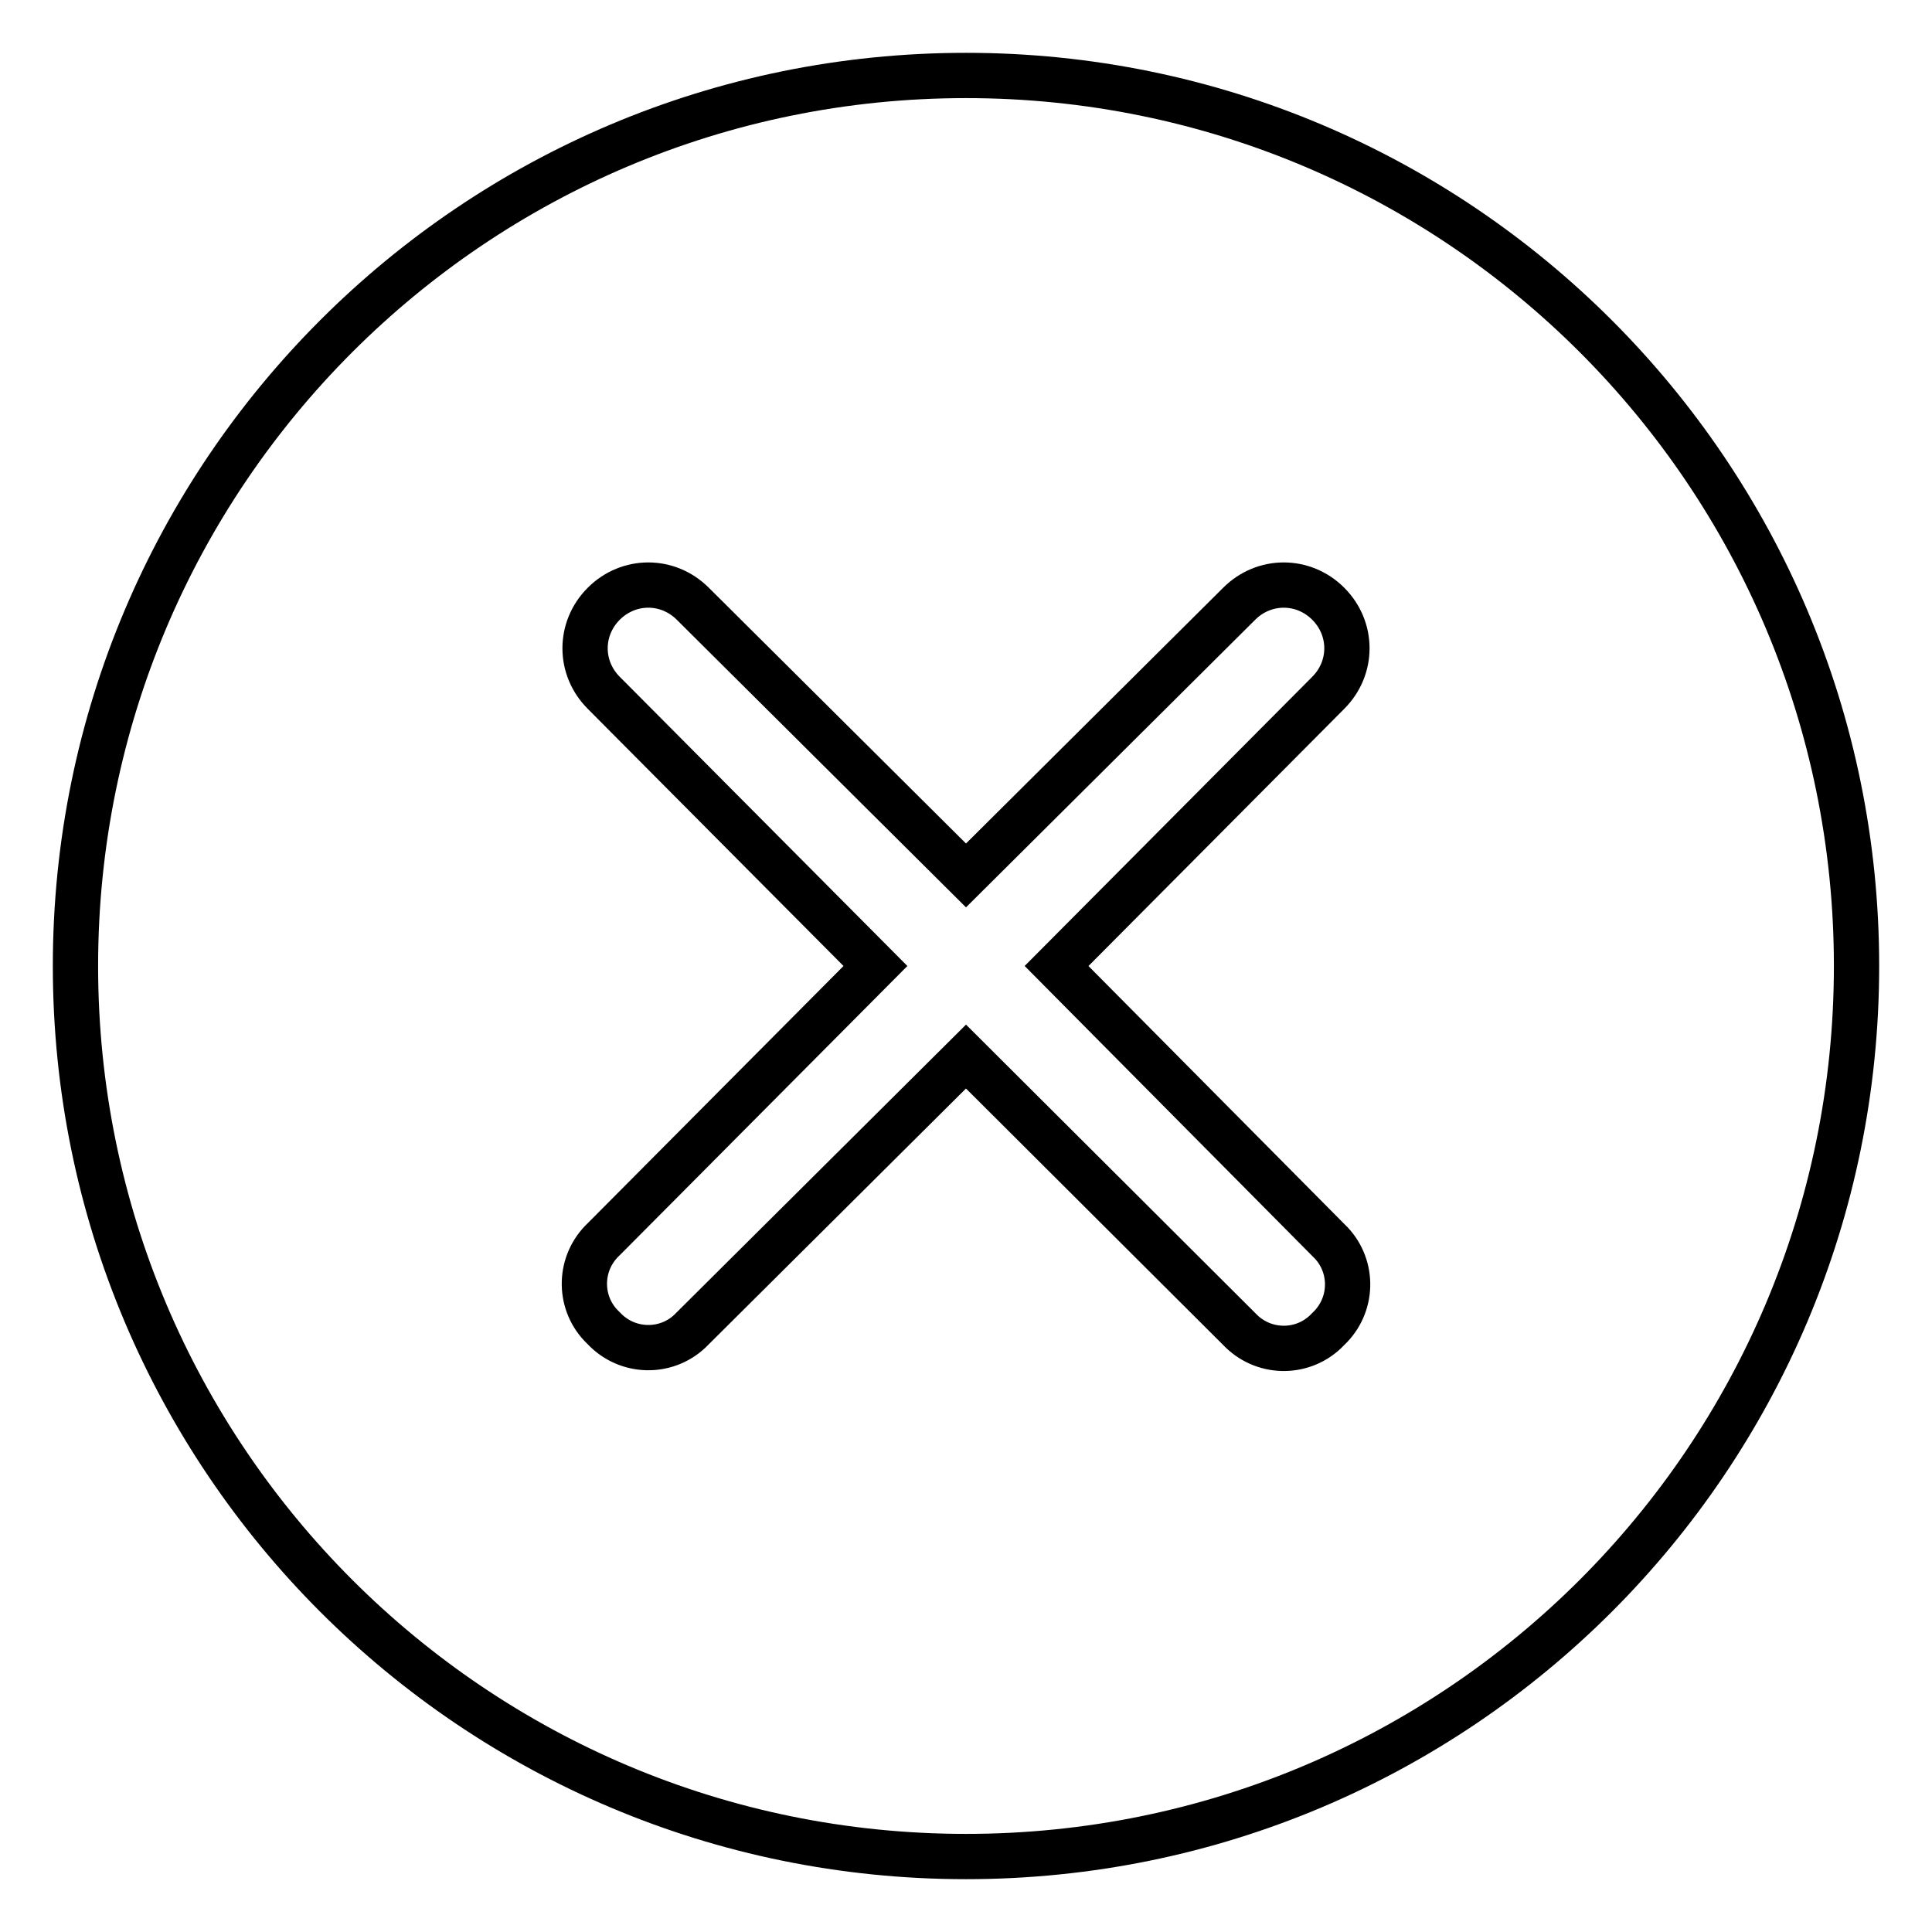
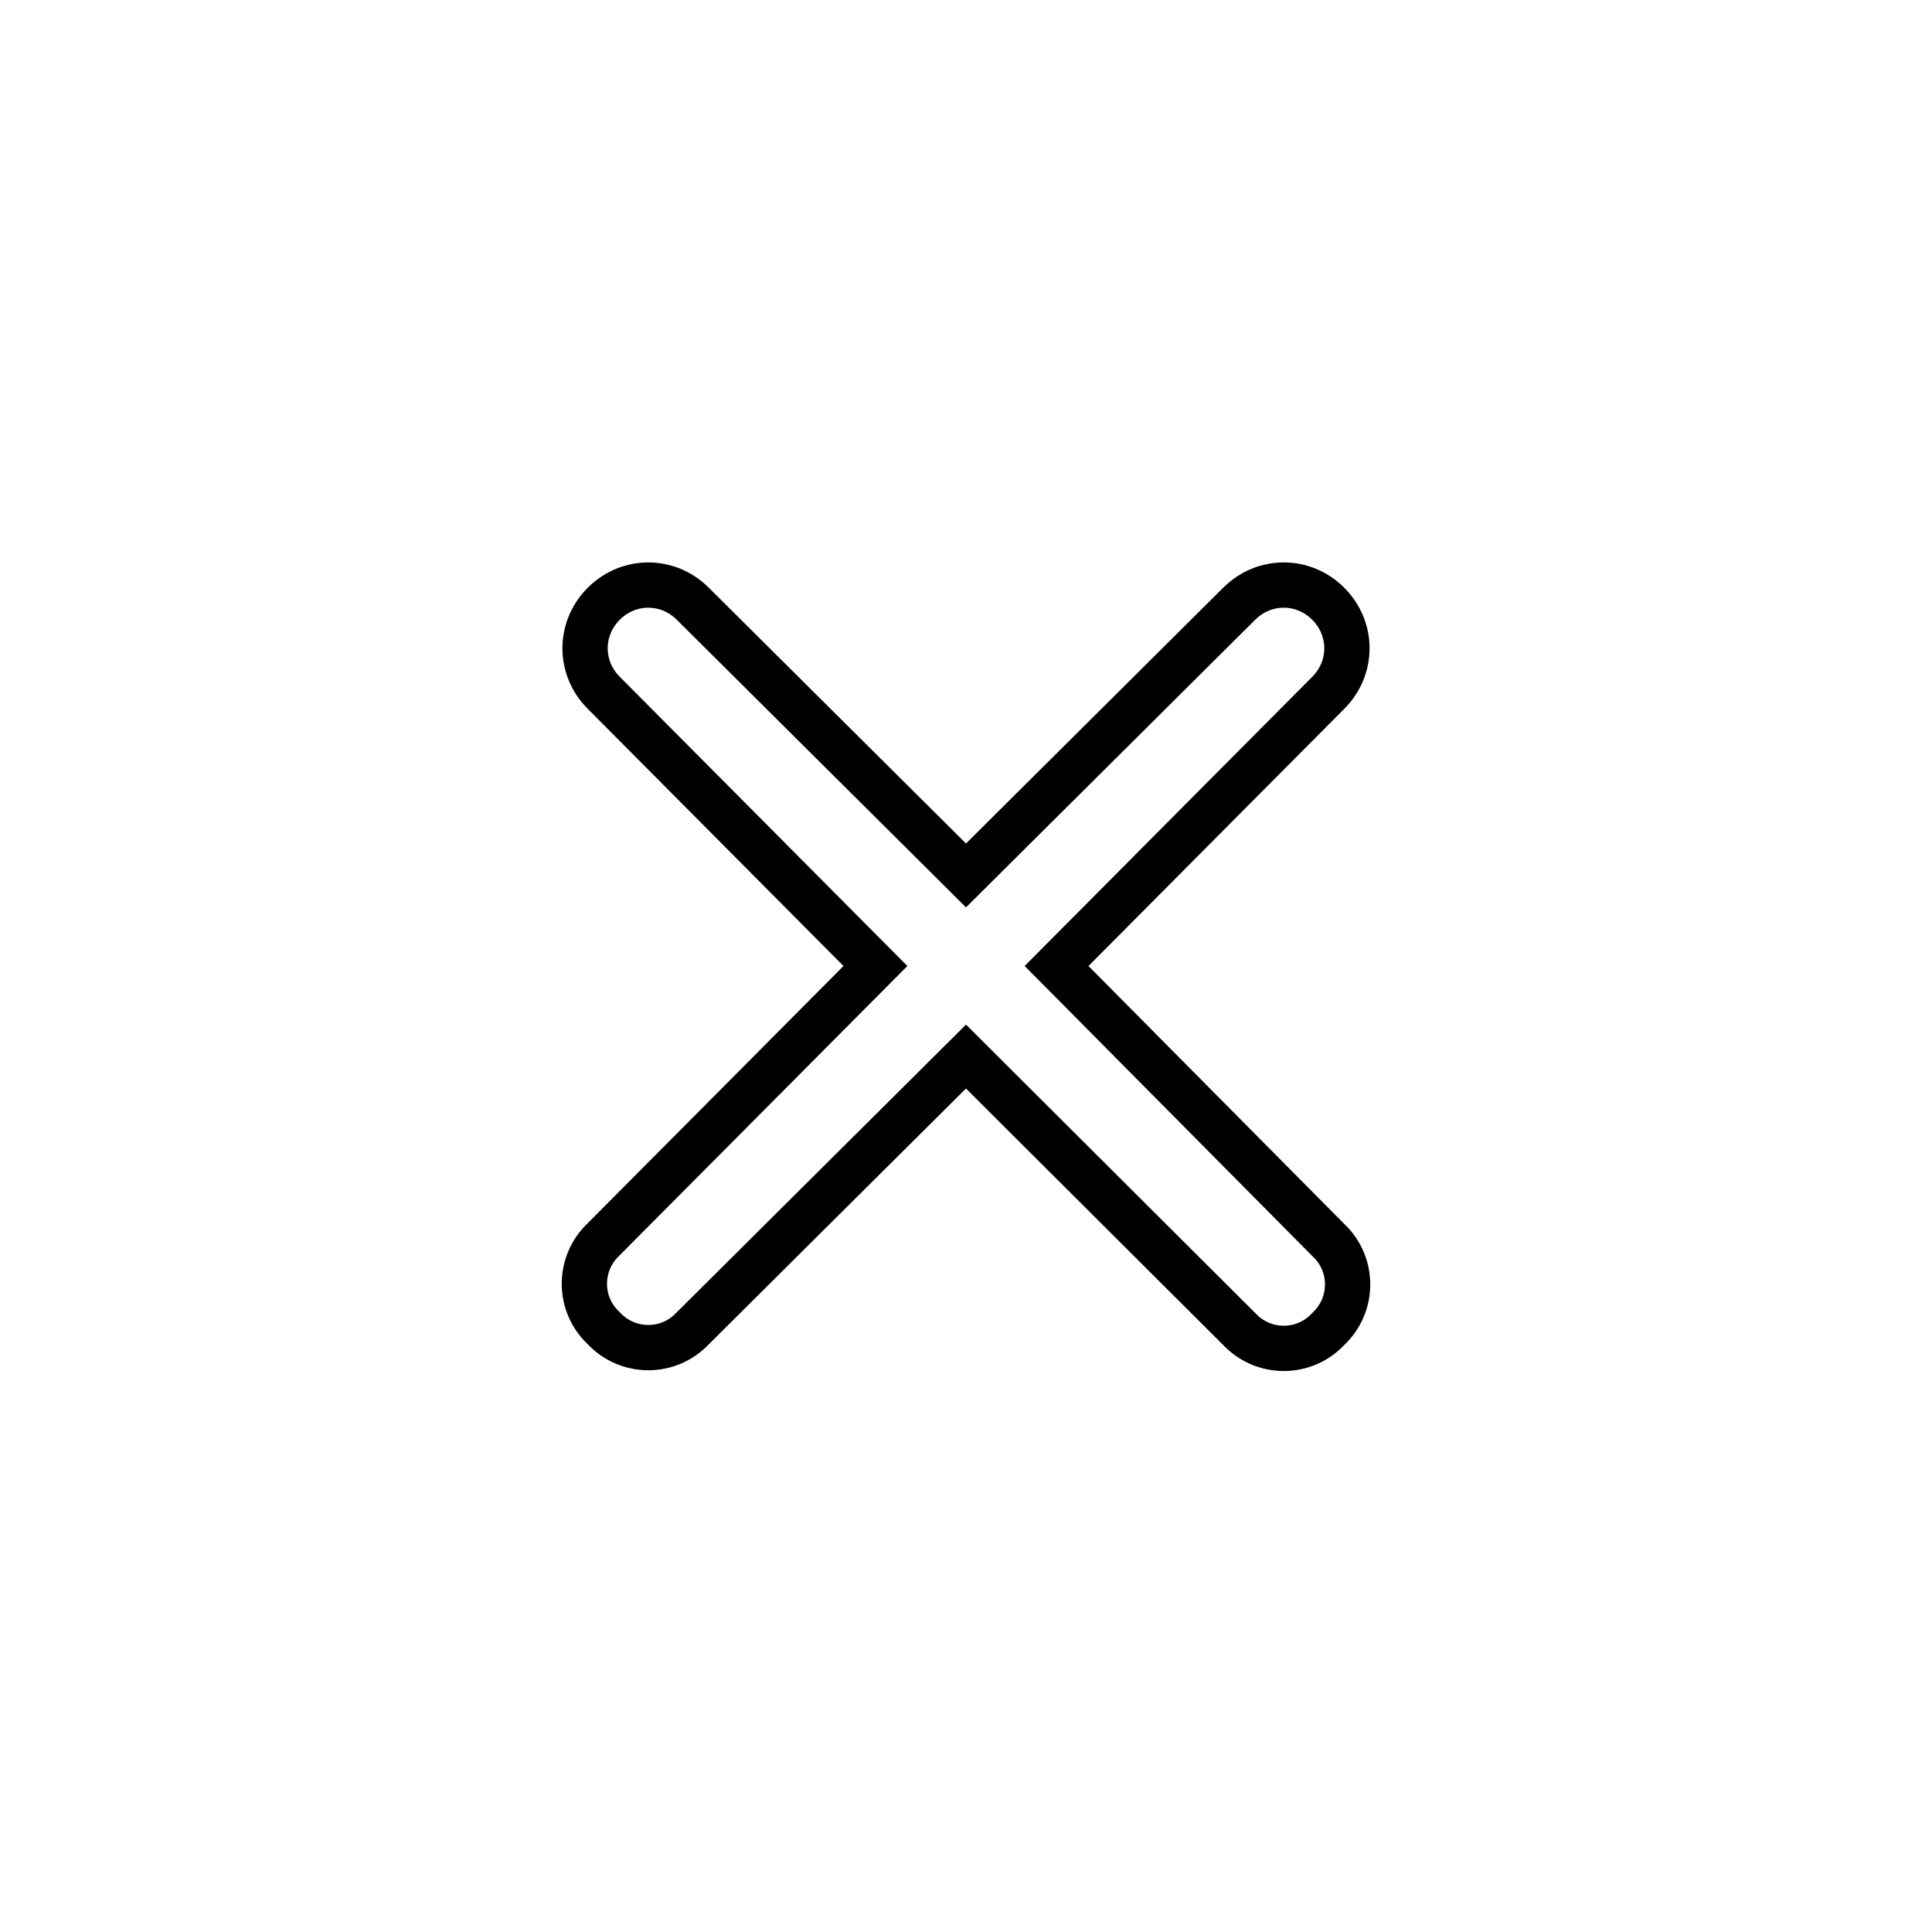
<svg xmlns="http://www.w3.org/2000/svg" version="1.1" x="0px" y="0px" viewBox="0 0 256 256" enable-background="new 0 0 256 256" xml:space="preserve">
  <g>
-     <path stroke-width="6" fill-opacity="0" stroke="#000000" d="M10,128c0,65.2,52.8,118,118,118c65.2,0,118-52.8,118-118c0-65.2-52.8-118-118-118C62.8,10,10,62.8,10,128z " />
    <path stroke-width="6" fill-opacity="0" stroke="#000000" d="M140,128L176,91.8c3.3-3.3,3.3-8.5,0-11.8c-3.3-3.3-8.5-3.3-11.8,0L128,116L91.8,80 c-3.3-3.3-8.5-3.3-11.8,0c-3.3,3.3-3.3,8.5,0,11.8L116,128L80,164.2c-3.3,3.1-3.4,8.2-0.4,11.4c0.1,0.1,0.2,0.2,0.4,0.4 c3.1,3.3,8.2,3.4,11.4,0.4c0.1-0.1,0.2-0.2,0.4-0.4L128,140l36.2,36.1c3.1,3.3,8.2,3.4,11.4,0.4c0.1-0.1,0.2-0.2,0.4-0.4 c3.3-3.1,3.4-8.2,0.4-11.4c-0.1-0.1-0.2-0.2-0.4-0.4L140,128z" />
  </g>
</svg>